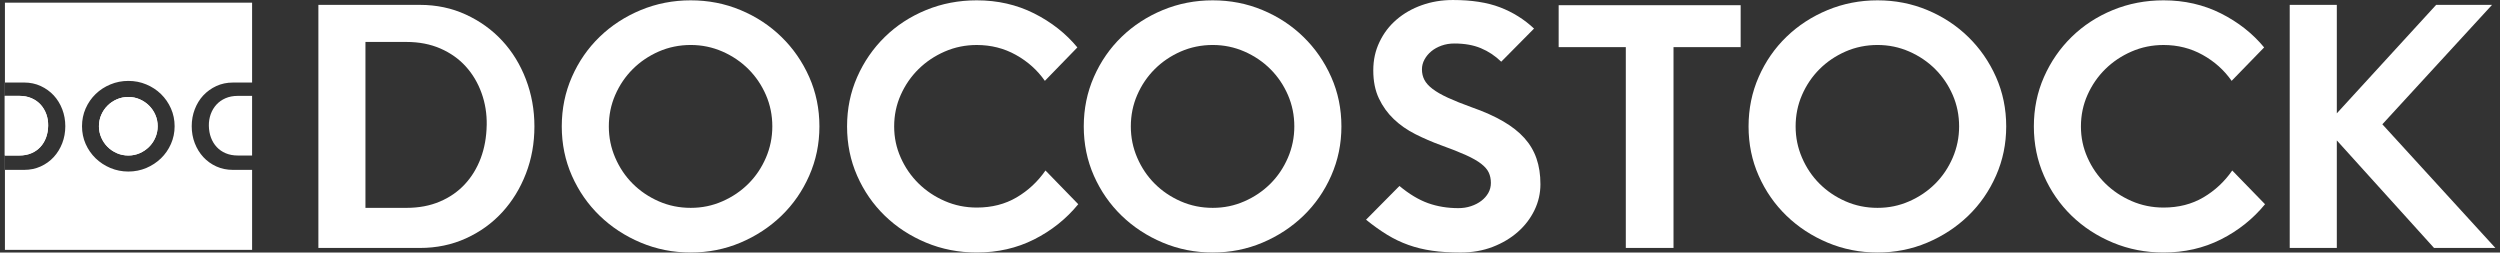
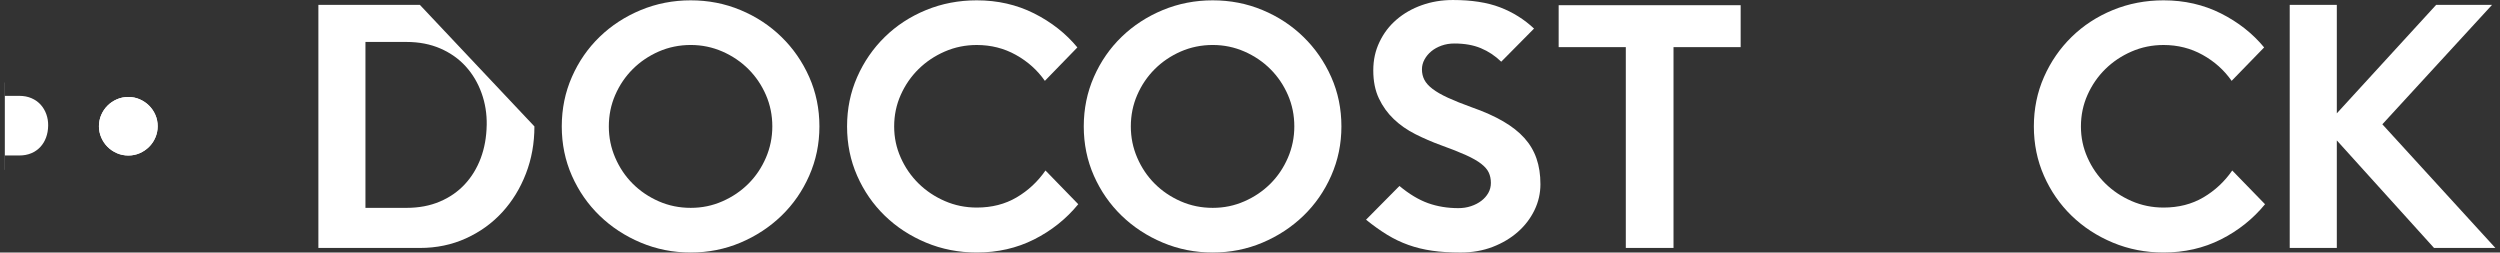
<svg xmlns="http://www.w3.org/2000/svg" id="Calque_1" data-name="Calque 1" viewBox="0 0 990 100">
  <rect x="0" y="0" width="990" height="100" fill="#333333" stroke="none" />
  <defs>
    <style>
      .cls-1 {
        fill: #fff;
      }
    </style>
  </defs>
  <g>
-     <path class="cls-1" d="m7.66,61.58H1.95v-23.61h5.71c1.79,0,3.39.31,4.82.93,1.43.62,2.63,1.47,3.61,2.55.98,1.08,1.73,2.34,2.25,3.78.52,1.44.76,2.97.73,4.58-.03,1.7-.31,3.27-.84,4.69-.53,1.43-1.29,2.67-2.27,3.72-.98,1.06-2.17,1.88-3.57,2.47-1.4.59-2.97.89-4.73.89Z" />
    <path class="cls-1" d="m61.53,45.51c.61,1.4.91,2.89.91,4.48s-.3,3.04-.91,4.45c-.6,1.41-1.43,2.65-2.49,3.7-1.05,1.05-2.29,1.89-3.7,2.51-1.42.62-2.92.93-4.51.93s-3.13-.31-4.55-.93c-1.41-.62-2.65-1.46-3.7-2.51s-1.88-2.29-2.49-3.7c-.61-1.41-.91-2.9-.91-4.45s.3-3.08.91-4.48c.61-1.4,1.44-2.62,2.49-3.67,1.05-1.06,2.29-1.89,3.7-2.51,1.42-.62,2.94-.93,4.55-.93s3.09.31,4.51.93c1.41.62,2.65,1.45,3.7,2.51,1.06,1.05,1.89,2.27,2.49,3.67Z" />
-     <path class="cls-1" d="m80.5,37.79c1.45-1.55,3.17-2.79,5.17-3.72,2.01-.92,4.19-1.38,6.55-1.38h7.61V1.05H1.95v31.63h7.61c2.36,0,4.55.46,6.55,1.38,2,.93,3.73,2.17,5.17,3.72,1.44,1.56,2.56,3.39,3.37,5.49.81,2.11,1.21,4.34,1.21,6.71s-.4,4.63-1.21,6.72-1.93,3.92-3.37,5.49-3.17,2.81-5.17,3.72c-2,.91-4.19,1.36-6.55,1.36H1.95v31.67h97.88v-31.67h-7.61c-2.36,0-4.54-.45-6.55-1.36-2-.91-3.72-2.15-5.17-3.72-1.44-1.57-2.56-3.4-3.37-5.49s-1.21-4.33-1.21-6.72.4-4.6,1.21-6.71c.81-2.1,1.93-3.93,3.37-5.49Zm-12.8,19.2c-.97,2.19-2.28,4.09-3.95,5.71-1.67,1.61-3.62,2.89-5.83,3.83-2.22.93-4.58,1.4-7.09,1.4s-4.87-.47-7.1-1.4c-2.23-.94-4.18-2.22-5.85-3.83-1.67-1.62-2.99-3.51-3.96-5.69-.96-2.17-1.44-4.52-1.44-7.02s.48-4.86,1.44-7.05c.97-2.19,2.29-4.09,3.96-5.71,1.67-1.61,3.62-2.88,5.85-3.8,2.23-.93,4.6-1.39,7.1-1.39s4.87.46,7.09,1.39c2.21.92,4.16,2.19,5.83,3.82s2.98,3.53,3.95,5.71c.96,2.18,1.45,4.52,1.45,7.03s-.49,4.81-1.45,7Zm26.43-19.02c-1.79,0-3.4.31-4.83.93-1.42.62-2.63,1.47-3.61,2.55s-1.73,2.34-2.25,3.78c-.51,1.44-.76,2.97-.73,4.58.03,1.7.31,3.27.84,4.69.54,1.43,1.29,2.67,2.27,3.72.98,1.06,2.17,1.88,3.57,2.47,1.4.59,2.98.89,4.74.89h5.7v-23.61h-5.7Z" />
    <g>
      <path class="cls-1" d="m62.44,49.99c0,1.55-.3,3.04-.91,4.45-.6,1.41-1.43,2.65-2.49,3.7-1.05,1.05-2.29,1.89-3.7,2.51-1.42.62-2.92.93-4.51.93s-3.13-.31-4.55-.93c-1.41-.62-2.65-1.46-3.7-2.51s-1.88-2.29-2.49-3.7c-.61-1.41-.91-2.9-.91-4.45s.3-3.08.91-4.48c.61-1.4,1.44-2.62,2.49-3.67,1.05-1.06,2.29-1.89,3.7-2.51,1.42-.62,2.94-.93,4.55-.93s3.09.31,4.51.93c1.41.62,2.65,1.45,3.7,2.51,1.06,1.05,1.89,2.27,2.49,3.67.61,1.4.91,2.89.91,4.48Z" />
      <path class="cls-1" d="m19.07,49.8c-.03,1.7-.31,3.27-.84,4.69-.53,1.43-1.29,2.67-2.27,3.72-.98,1.06-2.17,1.88-3.57,2.47-1.4.59-2.97.89-4.73.89H1.91v-23.61h5.75c1.79,0,3.39.31,4.82.93,1.43.62,2.63,1.47,3.61,2.55.98,1.08,1.73,2.34,2.25,3.78.52,1.44.76,2.97.73,4.58Z" />
-       <rect class="cls-1" x="1.82" y="37.96" width=".09" height="23.61" />
      <rect class="cls-1" x="1.91" y="32.68" width=".04" height="5.28" />
      <rect class="cls-1" x="1.91" y="61.58" width=".04" height="5.7" />
    </g>
  </g>
  <g>
-     <path class="cls-1" d="m211.63,50.06c0,6.66-1.12,12.9-3.37,18.71-2.25,5.82-5.37,10.91-9.38,15.28-4.01,4.37-8.8,7.82-14.38,10.35-5.58,2.53-11.65,3.79-18.23,3.79h-40.19V1.93h40.19c6.58,0,12.65,1.28,18.23,3.85,5.57,2.57,10.37,6.02,14.38,10.35,4.01,4.33,7.14,9.43,9.38,15.28,2.24,5.86,3.37,12.07,3.37,18.65Zm-18.89-.48c.08-4.49-.6-8.74-2.05-12.75-1.44-4.01-3.53-7.52-6.26-10.53-2.73-3.01-6.08-5.37-10.05-7.1-3.97-1.72-8.44-2.59-13.42-2.59h-16.24v65.7h16.24c4.89,0,9.28-.82,13.17-2.47,3.89-1.64,7.2-3.93,9.93-6.86,2.73-2.93,4.83-6.38,6.32-10.35,1.48-3.97,2.27-8.32,2.35-13.05Z" />
+     <path class="cls-1" d="m211.63,50.06c0,6.66-1.12,12.9-3.37,18.71-2.25,5.82-5.37,10.91-9.38,15.28-4.01,4.37-8.8,7.82-14.38,10.35-5.58,2.53-11.65,3.79-18.23,3.79h-40.19V1.93h40.19Zm-18.89-.48c.08-4.49-.6-8.74-2.05-12.75-1.44-4.01-3.53-7.52-6.26-10.53-2.73-3.01-6.08-5.37-10.05-7.1-3.97-1.72-8.44-2.59-13.42-2.59h-16.24v65.7h16.24c4.89,0,9.28-.82,13.17-2.47,3.89-1.64,7.2-3.93,9.93-6.86,2.73-2.93,4.83-6.38,6.32-10.35,1.48-3.97,2.27-8.32,2.35-13.05Z" />
    <path class="cls-1" d="m324.49,50.06c0,6.9-1.34,13.4-4.03,19.49-2.68,6.1-6.35,11.39-11,15.88-4.65,4.49-10.05,8.04-16.22,10.65-6.17,2.61-12.74,3.91-19.71,3.91s-13.56-1.3-19.77-3.91c-6.21-2.61-11.64-6.16-16.28-10.65-4.65-4.49-8.31-9.76-11-15.82-2.68-6.06-4.02-12.57-4.02-19.55s1.34-13.52,4.02-19.61c2.68-6.1,6.35-11.39,11-15.88,4.65-4.49,10.08-8.02,16.28-10.59,6.21-2.57,12.8-3.85,19.77-3.85s13.54,1.28,19.71,3.85c6.17,2.57,11.58,6.12,16.22,10.65,4.65,4.53,8.31,9.83,11,15.88,2.68,6.06,4.03,12.57,4.03,19.55Zm-18.65,0c0-4.41-.84-8.56-2.53-12.45-1.69-3.89-4-7.3-6.93-10.23-2.93-2.93-6.37-5.25-10.31-6.98-3.94-1.72-8.12-2.59-12.54-2.59s-8.72.86-12.66,2.59c-3.94,1.73-7.37,4.05-10.31,6.98-2.93,2.93-5.24,6.34-6.93,10.23-1.69,3.89-2.53,8.04-2.53,12.45s.84,8.46,2.53,12.39c1.69,3.93,4,7.36,6.93,10.29,2.93,2.93,6.37,5.25,10.31,6.98,3.94,1.73,8.16,2.59,12.66,2.59s8.6-.86,12.54-2.59c3.94-1.72,7.37-4.05,10.31-6.98,2.93-2.93,5.24-6.36,6.93-10.29,1.69-3.93,2.53-8.06,2.53-12.39Z" />
    <path class="cls-1" d="m427,80.86c-4.81,5.86-10.65,10.51-17.51,13.96-6.86,3.45-14.42,5.17-22.68,5.17-7.14,0-13.84-1.3-20.09-3.91-6.26-2.61-11.7-6.16-16.33-10.65-4.63-4.49-8.28-9.76-10.95-15.82-2.67-6.06-4-12.57-4-19.55s1.33-13.49,4-19.55c2.67-6.06,6.32-11.35,10.95-15.88,4.63-4.53,10.07-8.08,16.33-10.65,6.26-2.57,12.95-3.85,20.09-3.85,8.26,0,15.82,1.73,22.68,5.17,6.86,3.45,12.57,7.94,17.15,13.48l-12.87,13.24c-2.97-4.25-6.8-7.68-11.49-10.29-4.69-2.61-9.85-3.91-15.46-3.91-4.49,0-8.72.86-12.69,2.59-3.97,1.73-7.44,4.05-10.41,6.98-2.97,2.93-5.31,6.34-7.04,10.23-1.73,3.89-2.59,8.04-2.59,12.45s.86,8.44,2.59,12.33c1.72,3.89,4.07,7.3,7.04,10.23,2.97,2.93,6.44,5.25,10.41,6.98,3.97,1.73,8.2,2.59,12.69,2.59,5.93,0,11.19-1.34,15.76-4.03,4.57-2.69,8.38-6.24,11.43-10.65l12.99,13.36Z" />
    <path class="cls-1" d="m531.2,50.06c0,6.9-1.34,13.4-4.03,19.49-2.68,6.1-6.35,11.39-11,15.88-4.65,4.49-10.05,8.04-16.22,10.65-6.17,2.61-12.74,3.91-19.71,3.91s-13.56-1.3-19.77-3.91c-6.21-2.61-11.64-6.16-16.28-10.65-4.65-4.49-8.31-9.76-11-15.82-2.68-6.06-4.02-12.57-4.02-19.55s1.34-13.52,4.02-19.61c2.68-6.1,6.35-11.39,11-15.88,4.65-4.49,10.08-8.02,16.28-10.59,6.21-2.57,12.8-3.85,19.77-3.85s13.54,1.28,19.71,3.85c6.17,2.57,11.58,6.12,16.22,10.65,4.65,4.53,8.31,9.83,11,15.88,2.69,6.06,4.03,12.57,4.03,19.55Zm-18.65,0c0-4.41-.84-8.56-2.53-12.45-1.69-3.89-4-7.3-6.93-10.23-2.93-2.93-6.37-5.25-10.31-6.98-3.94-1.72-8.12-2.59-12.54-2.59s-8.72.86-12.66,2.59c-3.94,1.73-7.37,4.05-10.31,6.98-2.93,2.93-5.24,6.34-6.93,10.23-1.69,3.89-2.53,8.04-2.53,12.45s.84,8.46,2.53,12.39c1.69,3.93,4,7.36,6.93,10.29,2.93,2.93,6.37,5.25,10.31,6.98,3.94,1.73,8.16,2.59,12.66,2.59s8.6-.86,12.54-2.59c3.94-1.72,7.37-4.05,10.31-6.98,2.93-2.93,5.24-6.36,6.93-10.29,1.69-3.93,2.53-8.06,2.53-12.39Z" />
    <path class="cls-1" d="m610.01,72.92c0,3.61-.78,7.04-2.35,10.29s-3.75,6.12-6.56,8.6c-2.81,2.49-6.14,4.47-9.99,5.96-3.85,1.48-8.1,2.23-12.75,2.23-4.17,0-7.92-.24-11.25-.72-3.33-.48-6.46-1.24-9.38-2.29-2.93-1.04-5.74-2.39-8.42-4.03-2.69-1.64-5.47-3.63-8.36-5.96l13.23-13.36c3.85,3.21,7.62,5.47,11.31,6.8,3.69,1.32,7.7,1.98,12.03,1.98,1.76,0,3.43-.26,4.99-.78,1.56-.52,2.93-1.22,4.09-2.11,1.16-.88,2.08-1.92,2.77-3.13.68-1.2,1.02-2.53,1.02-3.97,0-1.52-.28-2.89-.84-4.09-.56-1.2-1.56-2.37-3.01-3.49-1.44-1.12-3.45-2.27-6.02-3.43-2.57-1.16-5.86-2.47-9.87-3.91-3.53-1.28-6.92-2.75-10.17-4.39-3.25-1.64-6.1-3.63-8.54-5.96-2.45-2.33-4.41-5.05-5.89-8.18-1.49-3.13-2.23-6.82-2.23-11.07s.82-7.86,2.47-11.31c1.64-3.45,3.89-6.4,6.74-8.84,2.85-2.45,6.18-4.35,9.99-5.71,3.81-1.36,7.92-2.05,12.33-2.05,7.38,0,13.6.96,18.65,2.89,5.05,1.93,9.54,4.73,13.48,8.42l-12.99,13.12c-2.41-2.33-5.09-4.11-8.06-5.35-2.97-1.24-6.46-1.86-10.47-1.86-1.85,0-3.55.28-5.11.84-1.56.56-2.91,1.3-4.03,2.23-1.12.92-2.03,2.01-2.71,3.25-.68,1.24-1.02,2.55-1.02,3.91,0,1.52.32,2.91.96,4.15.64,1.24,1.72,2.45,3.25,3.61,1.52,1.16,3.55,2.33,6.08,3.49,2.53,1.16,5.67,2.43,9.45,3.79,4.81,1.68,8.94,3.53,12.39,5.53,3.45,2.01,6.26,4.21,8.42,6.62,2.17,2.41,3.77,5.11,4.81,8.12,1.04,3.01,1.56,6.4,1.56,10.17Z" />
    <path class="cls-1" d="m689.3,18.66h-26.59v79.53h-18.89V18.66h-26.59V2.05h72.07v16.6Z" />
-     <path class="cls-1" d="m794.46,50.06c0,6.9-1.34,13.4-4.03,19.49-2.69,6.1-6.35,11.39-11,15.88-4.65,4.49-10.06,8.04-16.22,10.65-6.17,2.61-12.74,3.91-19.71,3.91s-13.56-1.3-19.77-3.91c-6.21-2.61-11.64-6.16-16.28-10.65-4.65-4.49-8.31-9.76-11-15.82-2.69-6.06-4.02-12.57-4.02-19.55s1.34-13.52,4.02-19.61c2.68-6.1,6.35-11.39,11-15.88,4.65-4.49,10.08-8.02,16.28-10.59,6.21-2.57,12.8-3.85,19.77-3.85s13.54,1.28,19.71,3.85c6.17,2.57,11.58,6.12,16.22,10.65,4.65,4.53,8.31,9.83,11,15.88,2.68,6.06,4.03,12.57,4.03,19.55Zm-18.65,0c0-4.41-.84-8.56-2.53-12.45-1.69-3.89-4-7.3-6.93-10.23-2.93-2.93-6.37-5.25-10.31-6.98-3.94-1.72-8.12-2.59-12.54-2.59s-8.72.86-12.66,2.59c-3.94,1.73-7.37,4.05-10.31,6.98-2.93,2.93-5.24,6.34-6.93,10.23-1.69,3.89-2.53,8.04-2.53,12.45s.84,8.46,2.53,12.39c1.69,3.93,4,7.36,6.93,10.29,2.93,2.93,6.37,5.25,10.31,6.98,3.94,1.73,8.16,2.59,12.66,2.59s8.6-.86,12.54-2.59c3.94-1.72,7.37-4.05,10.31-6.98,2.93-2.93,5.24-6.36,6.93-10.29,1.69-3.93,2.53-8.06,2.53-12.39Z" />
    <path class="cls-1" d="m896.97,80.86c-4.81,5.86-10.65,10.51-17.51,13.96-6.86,3.45-14.42,5.17-22.68,5.17-7.14,0-13.84-1.3-20.09-3.91-6.26-2.61-11.7-6.16-16.33-10.65-4.63-4.49-8.28-9.76-10.95-15.82-2.67-6.06-4-12.57-4-19.55s1.33-13.49,4-19.55c2.67-6.06,6.32-11.35,10.95-15.88,4.63-4.53,10.07-8.08,16.33-10.65,6.26-2.57,12.95-3.85,20.09-3.85,8.26,0,15.82,1.73,22.68,5.17,6.86,3.45,12.57,7.94,17.14,13.48l-12.87,13.24c-2.97-4.25-6.8-7.68-11.49-10.29-4.69-2.61-9.85-3.91-15.46-3.91-4.49,0-8.72.86-12.69,2.59-3.97,1.73-7.44,4.05-10.41,6.98-2.97,2.93-5.31,6.34-7.04,10.23-1.73,3.89-2.59,8.04-2.59,12.45s.86,8.44,2.59,12.33c1.72,3.89,4.07,7.3,7.04,10.23,2.97,2.93,6.44,5.25,10.41,6.98,3.97,1.73,8.2,2.59,12.69,2.59,5.93,0,11.19-1.34,15.76-4.03,4.57-2.69,8.38-6.24,11.43-10.65l12.99,13.36Z" />
    <path class="cls-1" d="m988.18,98.19h-24.3l-38.5-42.59v42.59h-18.65V1.93h18.65v42.95L964.71,1.93h22.14l-43.44,47.29,44.76,48.97Z" />
  </g>
</svg>